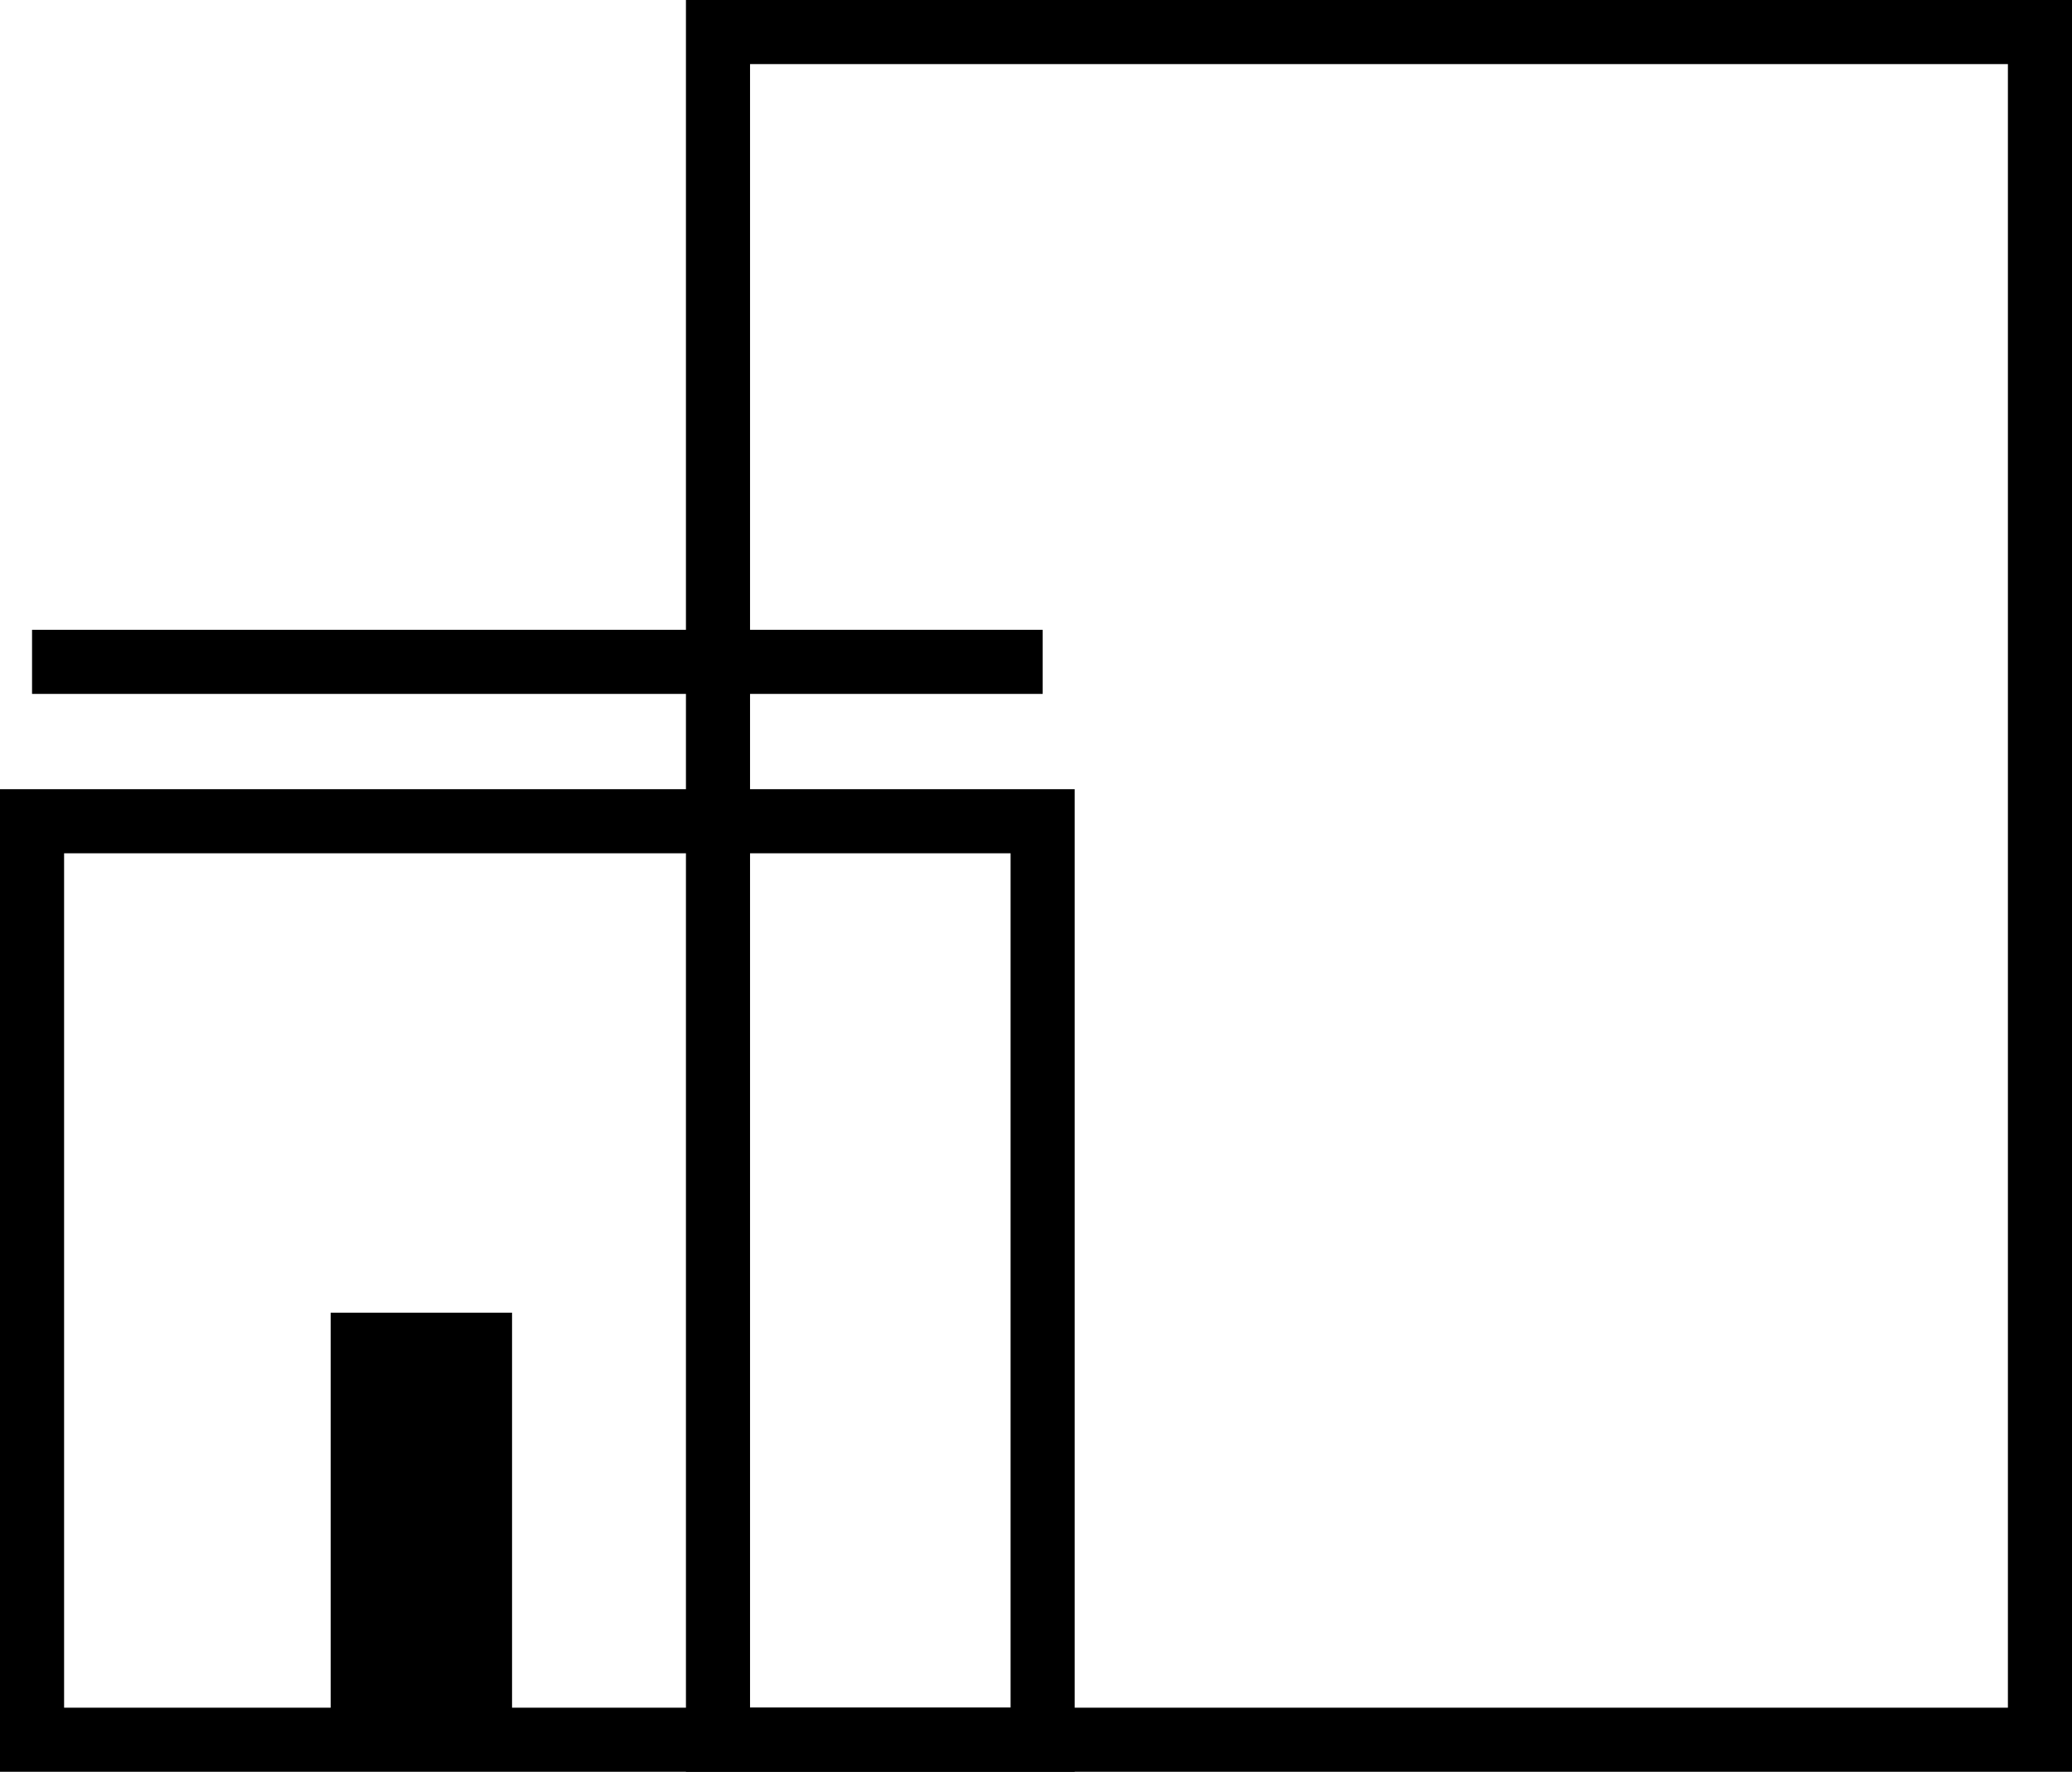
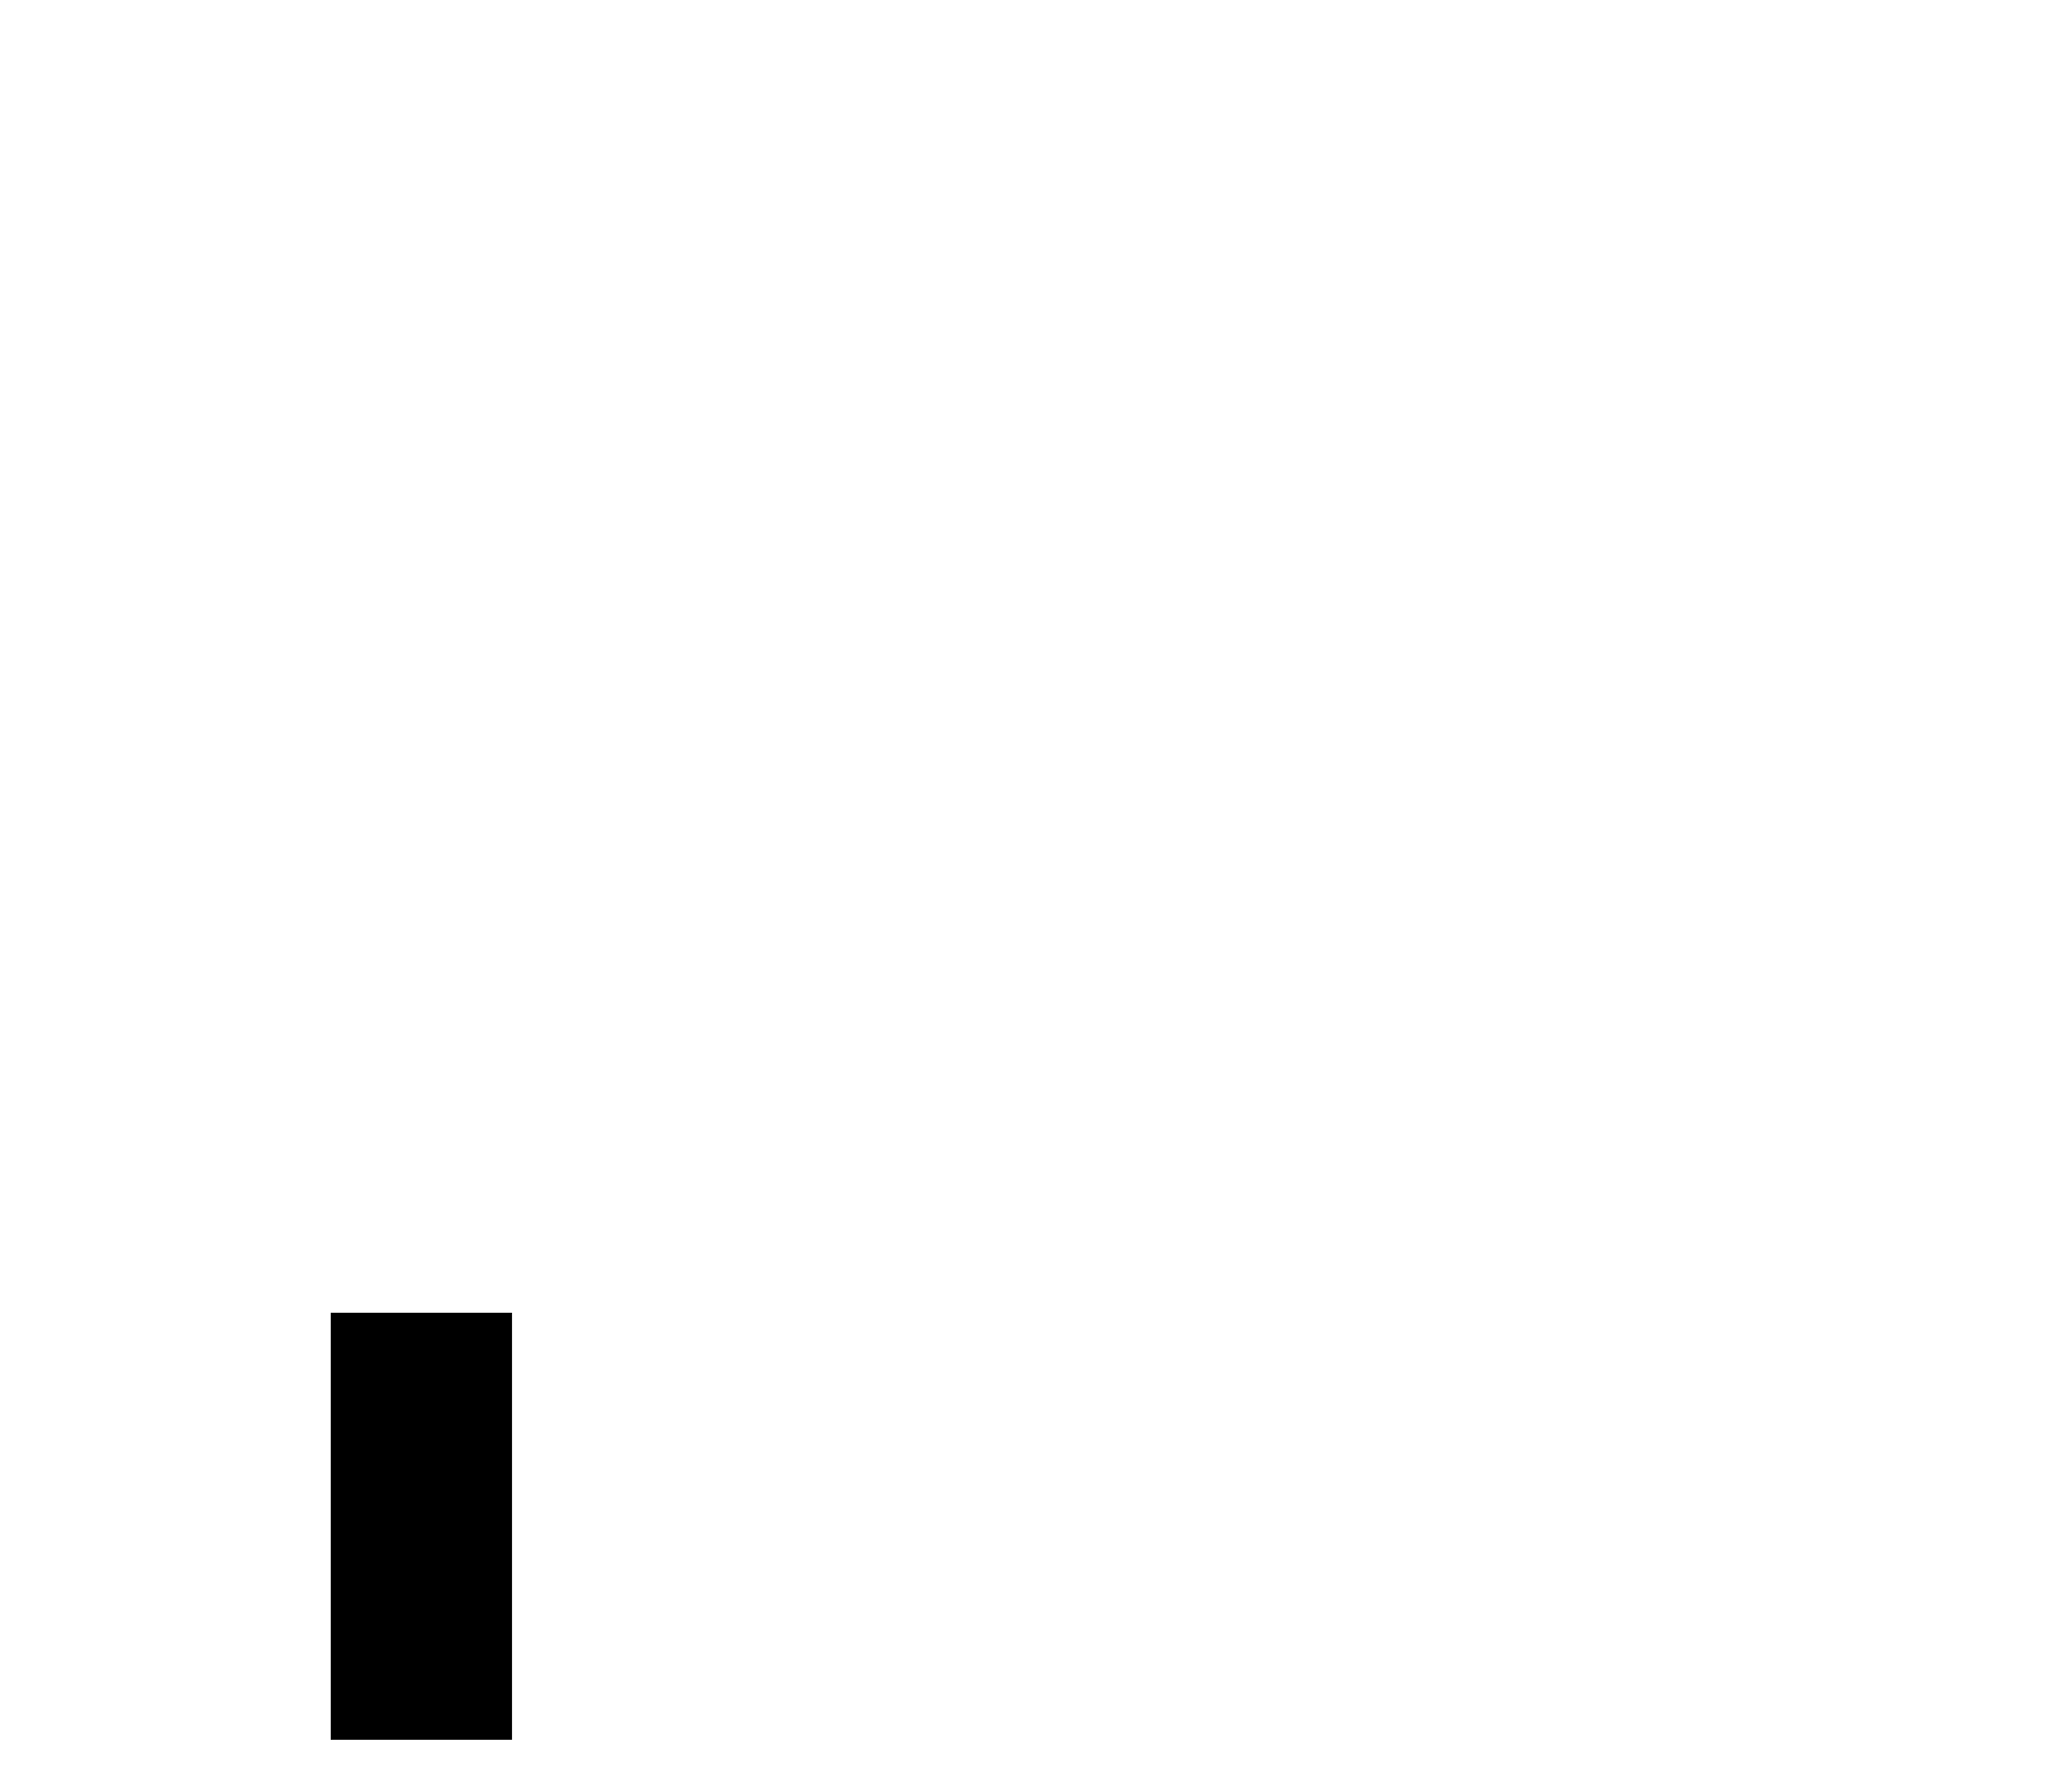
<svg xmlns="http://www.w3.org/2000/svg" id="Group_28414" data-name="Group 28414" width="32.327" height="27.643" viewBox="0 0 32.327 27.643">
  <defs>
    <clipPath id="clip-path">
-       <rect id="Rectangle_24953" data-name="Rectangle 24953" width="32.327" height="27.643" transform="translate(0 0)" fill="none" />
-     </clipPath>
+       </clipPath>
  </defs>
  <g id="Group_28411" data-name="Group 28411">
    <g id="Group_28410" data-name="Group 28410" clip-path="url(#clip-path)">
-       <rect id="Rectangle_24951" data-name="Rectangle 24951" width="15.767" height="14.33" transform="translate(0.5 12.813)" fill="none" stroke="#000" stroke-miterlimit="10" stroke-width="1" />
-       <rect id="Rectangle_24952" data-name="Rectangle 24952" width="20.625" height="26.643" transform="translate(11.202 0.5)" fill="none" stroke="#000" stroke-miterlimit="10" stroke-width="1" />
-     </g>
+       </g>
  </g>
  <rect id="Rectangle_24954" data-name="Rectangle 24954" width="2.83" height="6.663" transform="translate(5.159 20.48)" />
  <g id="Group_28413" data-name="Group 28413">
    <g id="Group_28412" data-name="Group 28412" clip-path="url(#clip-path)">
      <line id="Line_61" data-name="Line 61" x2="15.767" transform="translate(0.5 10.326)" fill="none" stroke="#000" stroke-miterlimit="10" stroke-width="1" />
    </g>
  </g>
</svg>